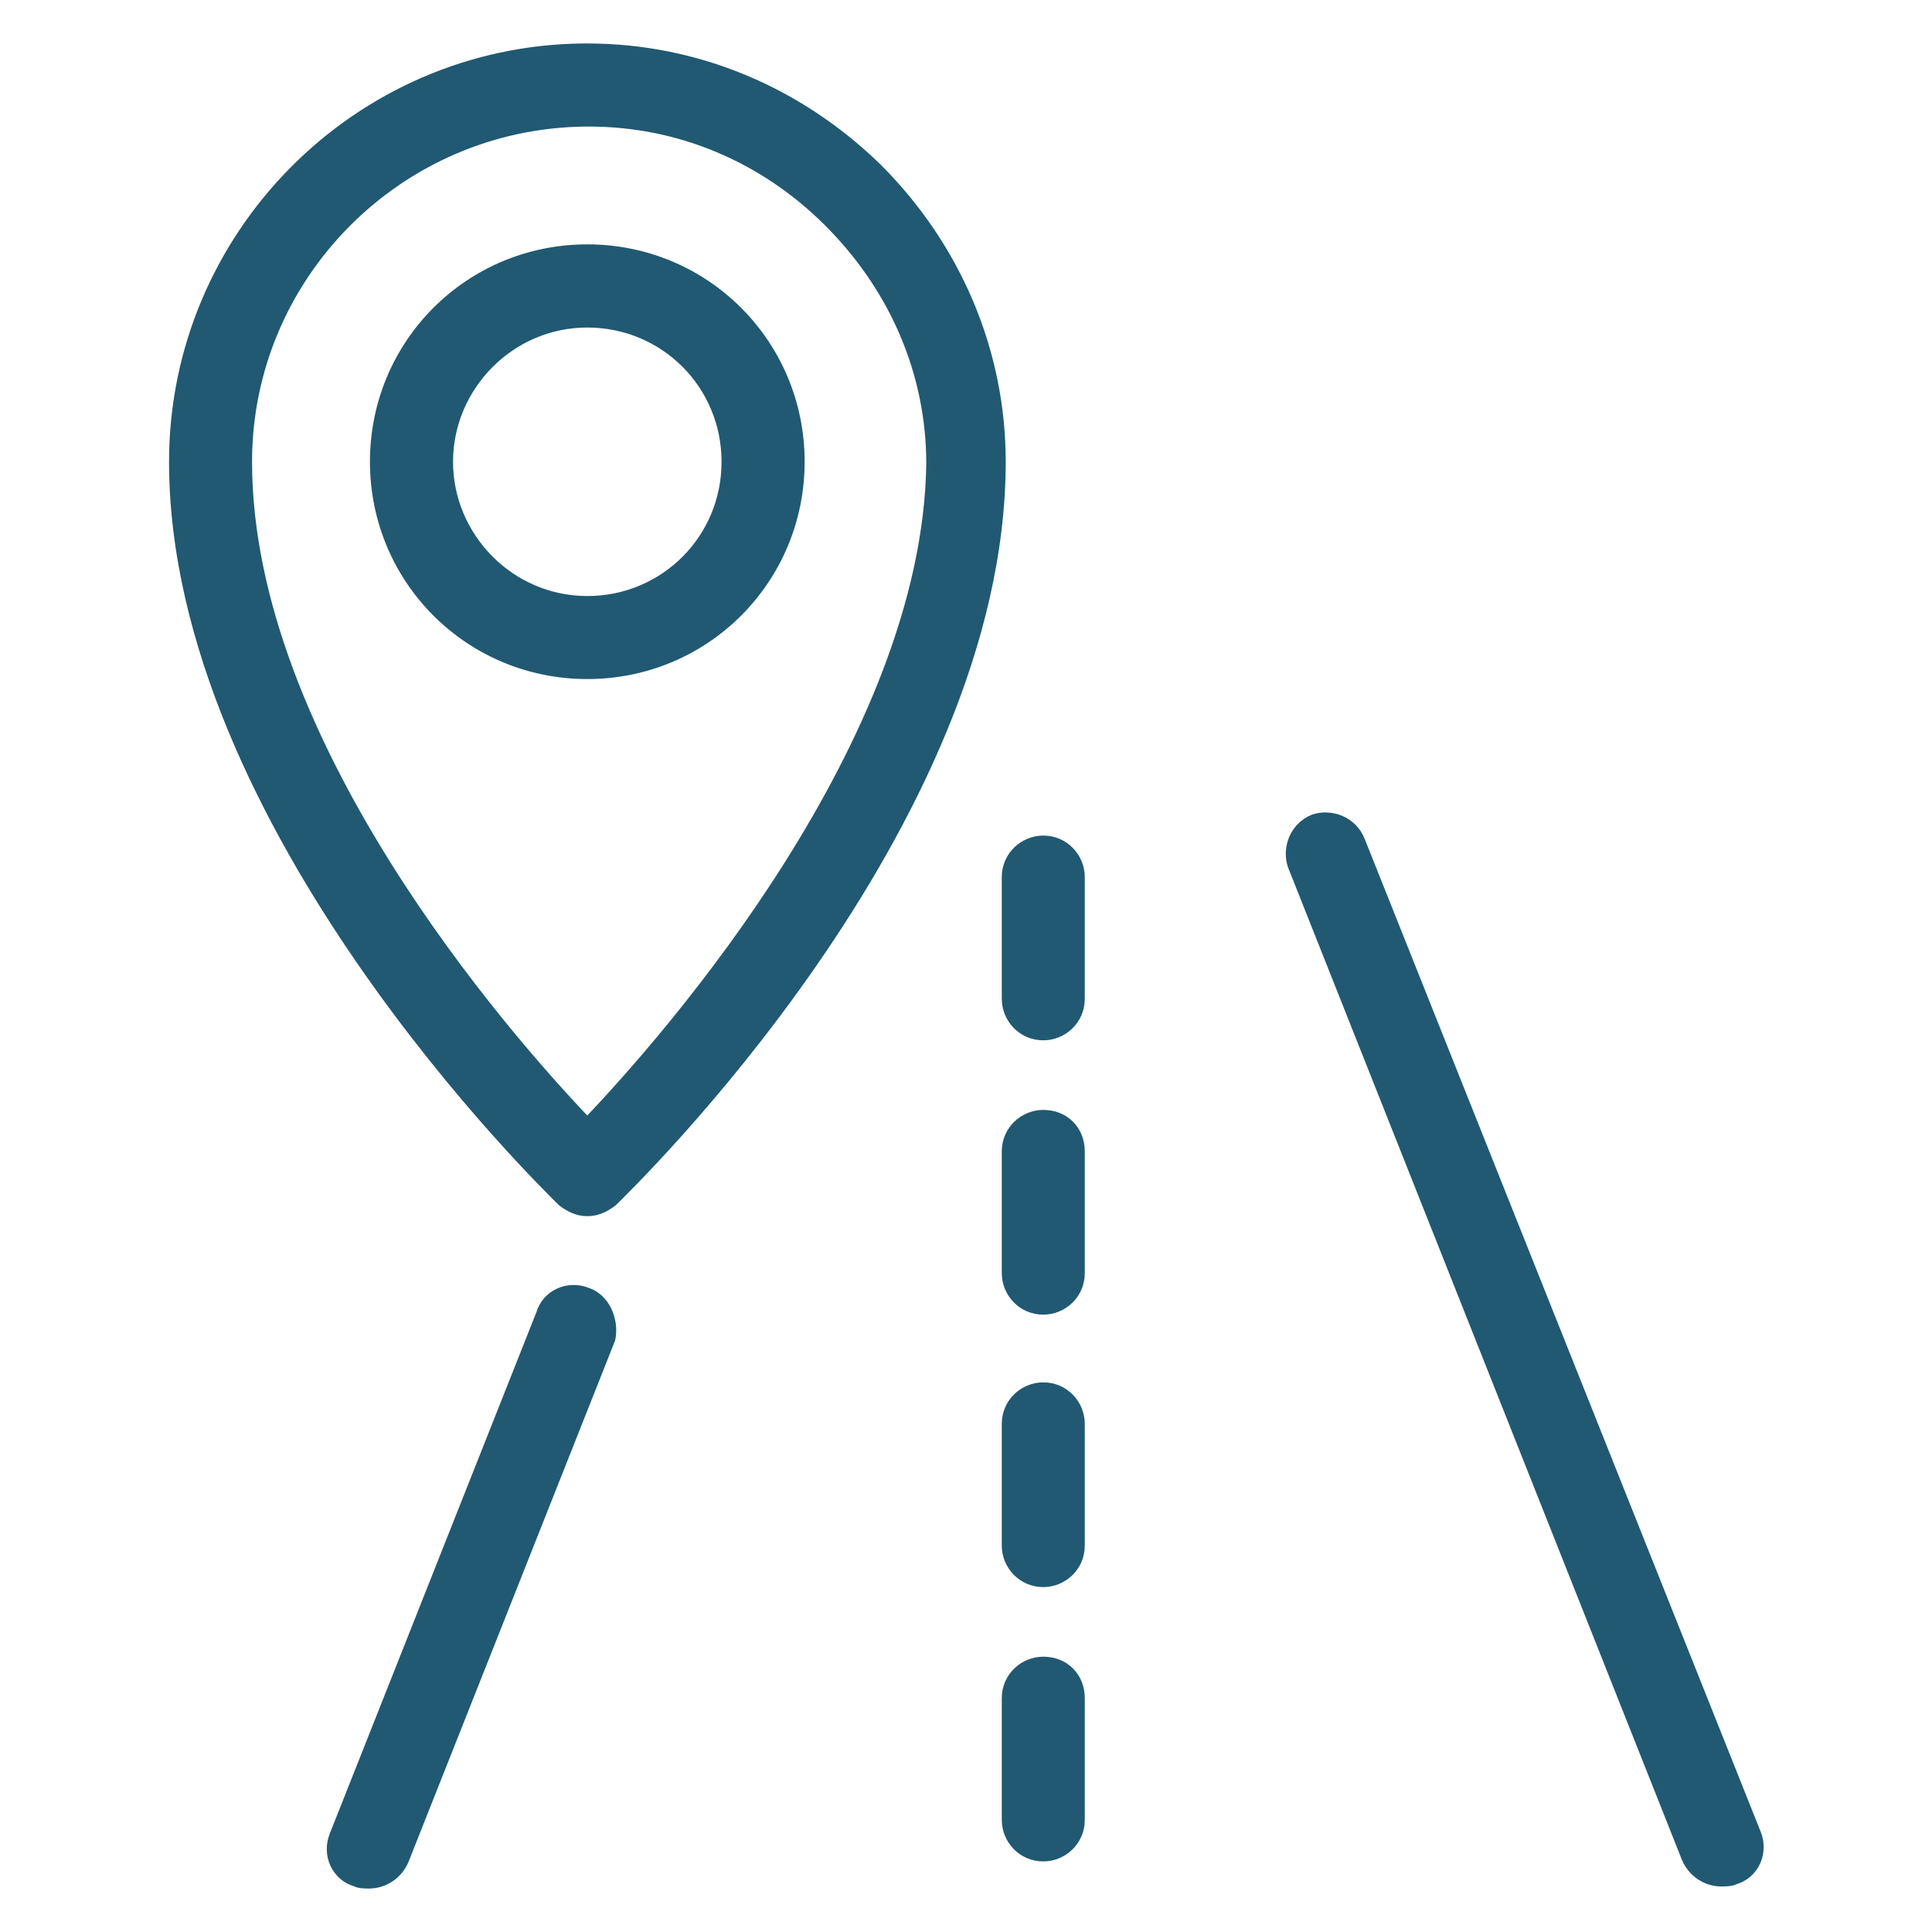
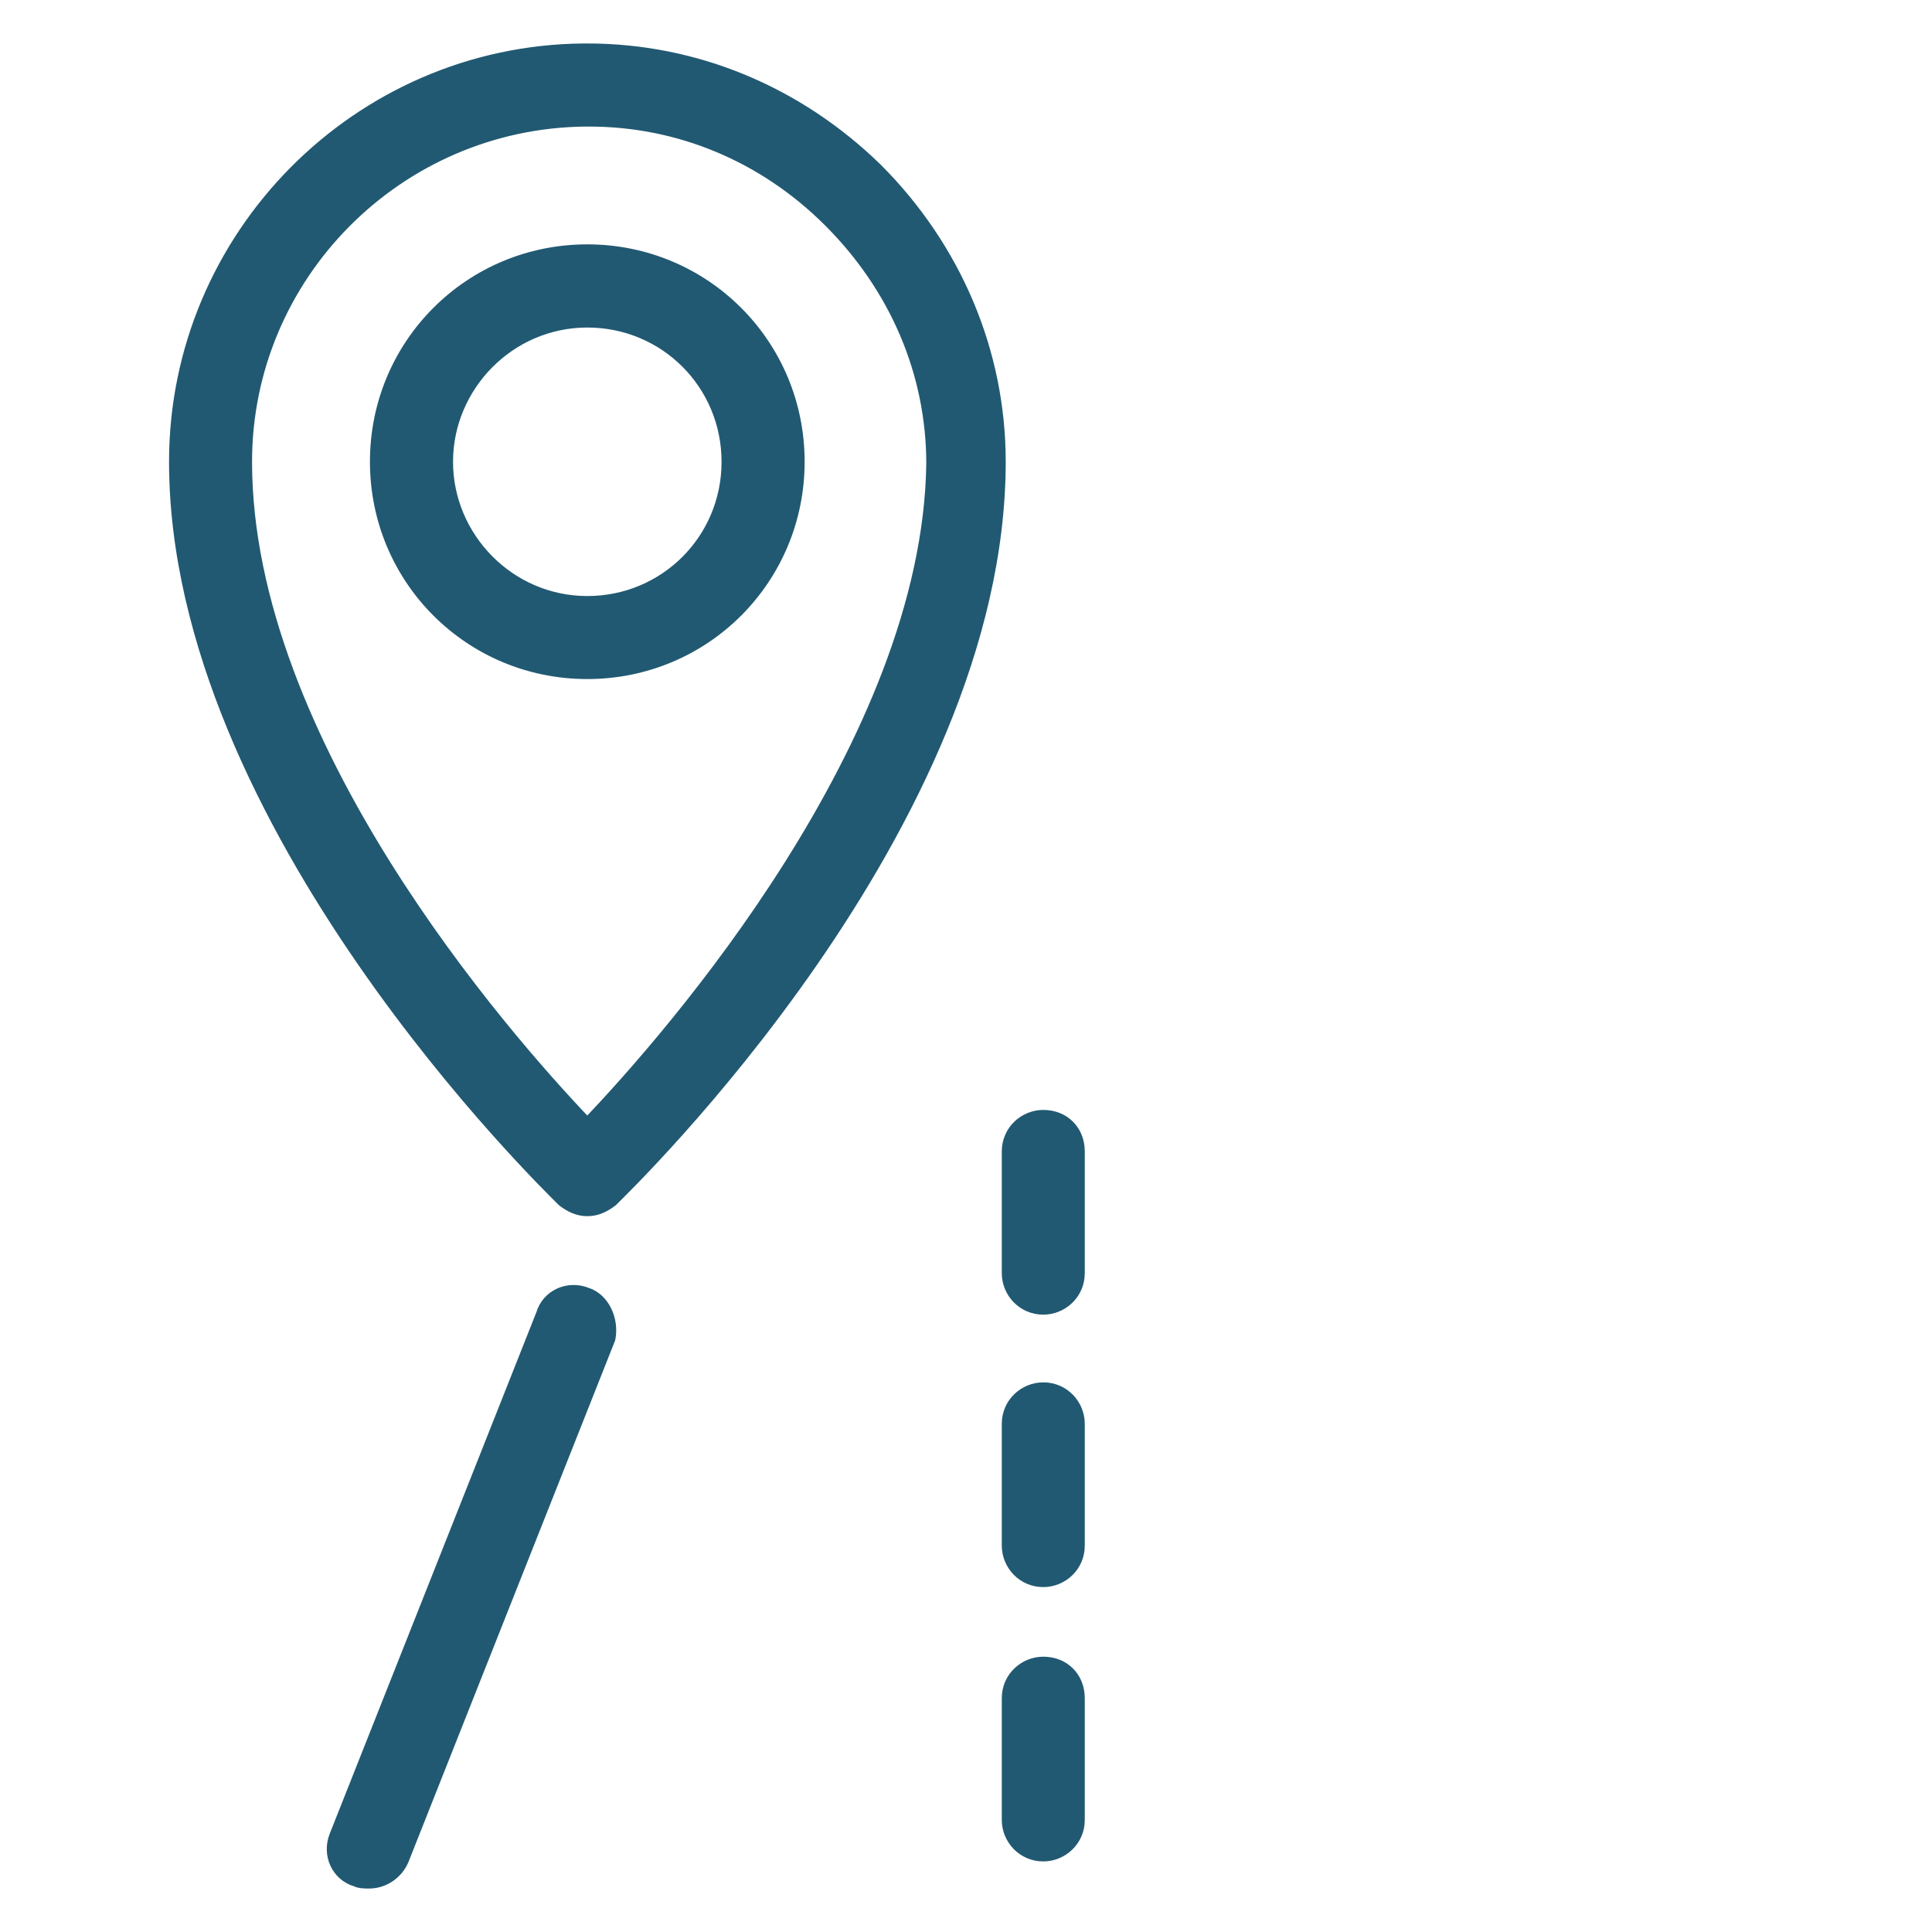
<svg xmlns="http://www.w3.org/2000/svg" viewBox="0 0 100 100" fill-rule="evenodd">
  <path d="m30.398 66.898c-1-0.398-2.102 0.102-2.398 1.102l-10.699 27c-0.398 1 0.102 2.102 1.102 2.398 0.199 0.102 0.5 0.102 0.699 0.102 0.801 0 1.5-0.5 1.801-1.199l10.699-27c0.199-1-0.301-2.102-1.203-2.402z" fill="#215972" stroke-width="0.5" stroke="#215972" />
-   <path d="m90.898 94.898-20.5-51.398c-0.398-1-1.5-1.398-2.398-1.102-1 0.398-1.398 1.5-1.102 2.398l20.398 51.398c0.301 0.699 1 1.199 1.801 1.199 0.199 0 0.5 0 0.699-0.102 1.004-0.293 1.504-1.395 1.102-2.394z" fill="#215972" stroke-width="0.5" stroke="#215972" />
  <path d="m54 57.699c-1 0-1.898 0.801-1.898 1.898v6.301c0 1 0.801 1.898 1.898 1.898 1 0 1.898-0.801 1.898-1.898v-6.301c0-1.098-0.797-1.898-1.898-1.898z" fill="#215972" stroke-width="0.5" stroke="#215972" />
  <path d="m54 71.801c-1 0-1.898 0.801-1.898 1.898v6.301c0 1 0.801 1.898 1.898 1.898 1 0 1.898-0.801 1.898-1.898v-6.301c0-1-0.797-1.898-1.898-1.898z" fill="#215972" stroke-width="0.5" stroke="#215972" />
-   <path d="m54 43.5c-1 0-1.898 0.801-1.898 1.898v6.301c0 1 0.801 1.898 1.898 1.898 1 0 1.898-0.801 1.898-1.898v-6.301c0-1-0.797-1.898-1.898-1.898z" fill="#215972" stroke-width="0.5" stroke="#215972" />
  <path d="m54 86c-1 0-1.898 0.801-1.898 1.898v6.301c0 1 0.801 1.898 1.898 1.898 1 0 1.898-0.801 1.898-1.898v-6.301c0-1.098-0.797-1.898-1.898-1.898z" fill="#215972" stroke-width="0.5" stroke="#215972" />
  <path d="m30.398 2.5h-0.199c-11.699 0.102-21.199 9.699-21.199 21.398 0 18.801 19.301 37.5 20.102 38.301 0.398 0.301 0.801 0.5 1.301 0.5s0.898-0.199 1.301-0.5c0.801-0.801 20.102-19.398 20.102-38.301 0-5.699-2.301-11.102-6.398-15.199-4.106-4-9.406-6.199-15.008-6.199zm0 55.602c-4.301-4.5-17.602-19.699-17.602-34.199 0-9.602 7.801-17.5 17.5-17.602h0.199c4.602 0 9 1.801 12.398 5.199 3.398 3.398 5.301 7.801 5.301 12.5-0.195 14.398-13.496 29.602-17.797 34.102z" fill="#215972" stroke-width="0.5" stroke="#215972" />
  <path d="m30.398 12.898c-6.102 0-11 4.898-11 11 0 6.102 4.898 11 11 11 6.102 0 11-4.898 11-11 0-6.098-4.898-11-11-11zm0 18.203c-4 0-7.199-3.301-7.199-7.199 0-3.898 3.199-7.199 7.199-7.199s7.199 3.199 7.199 7.199c0.004 3.996-3.199 7.199-7.199 7.199z" fill="#215972" stroke-width="0.5" stroke="#215972" />
</svg>